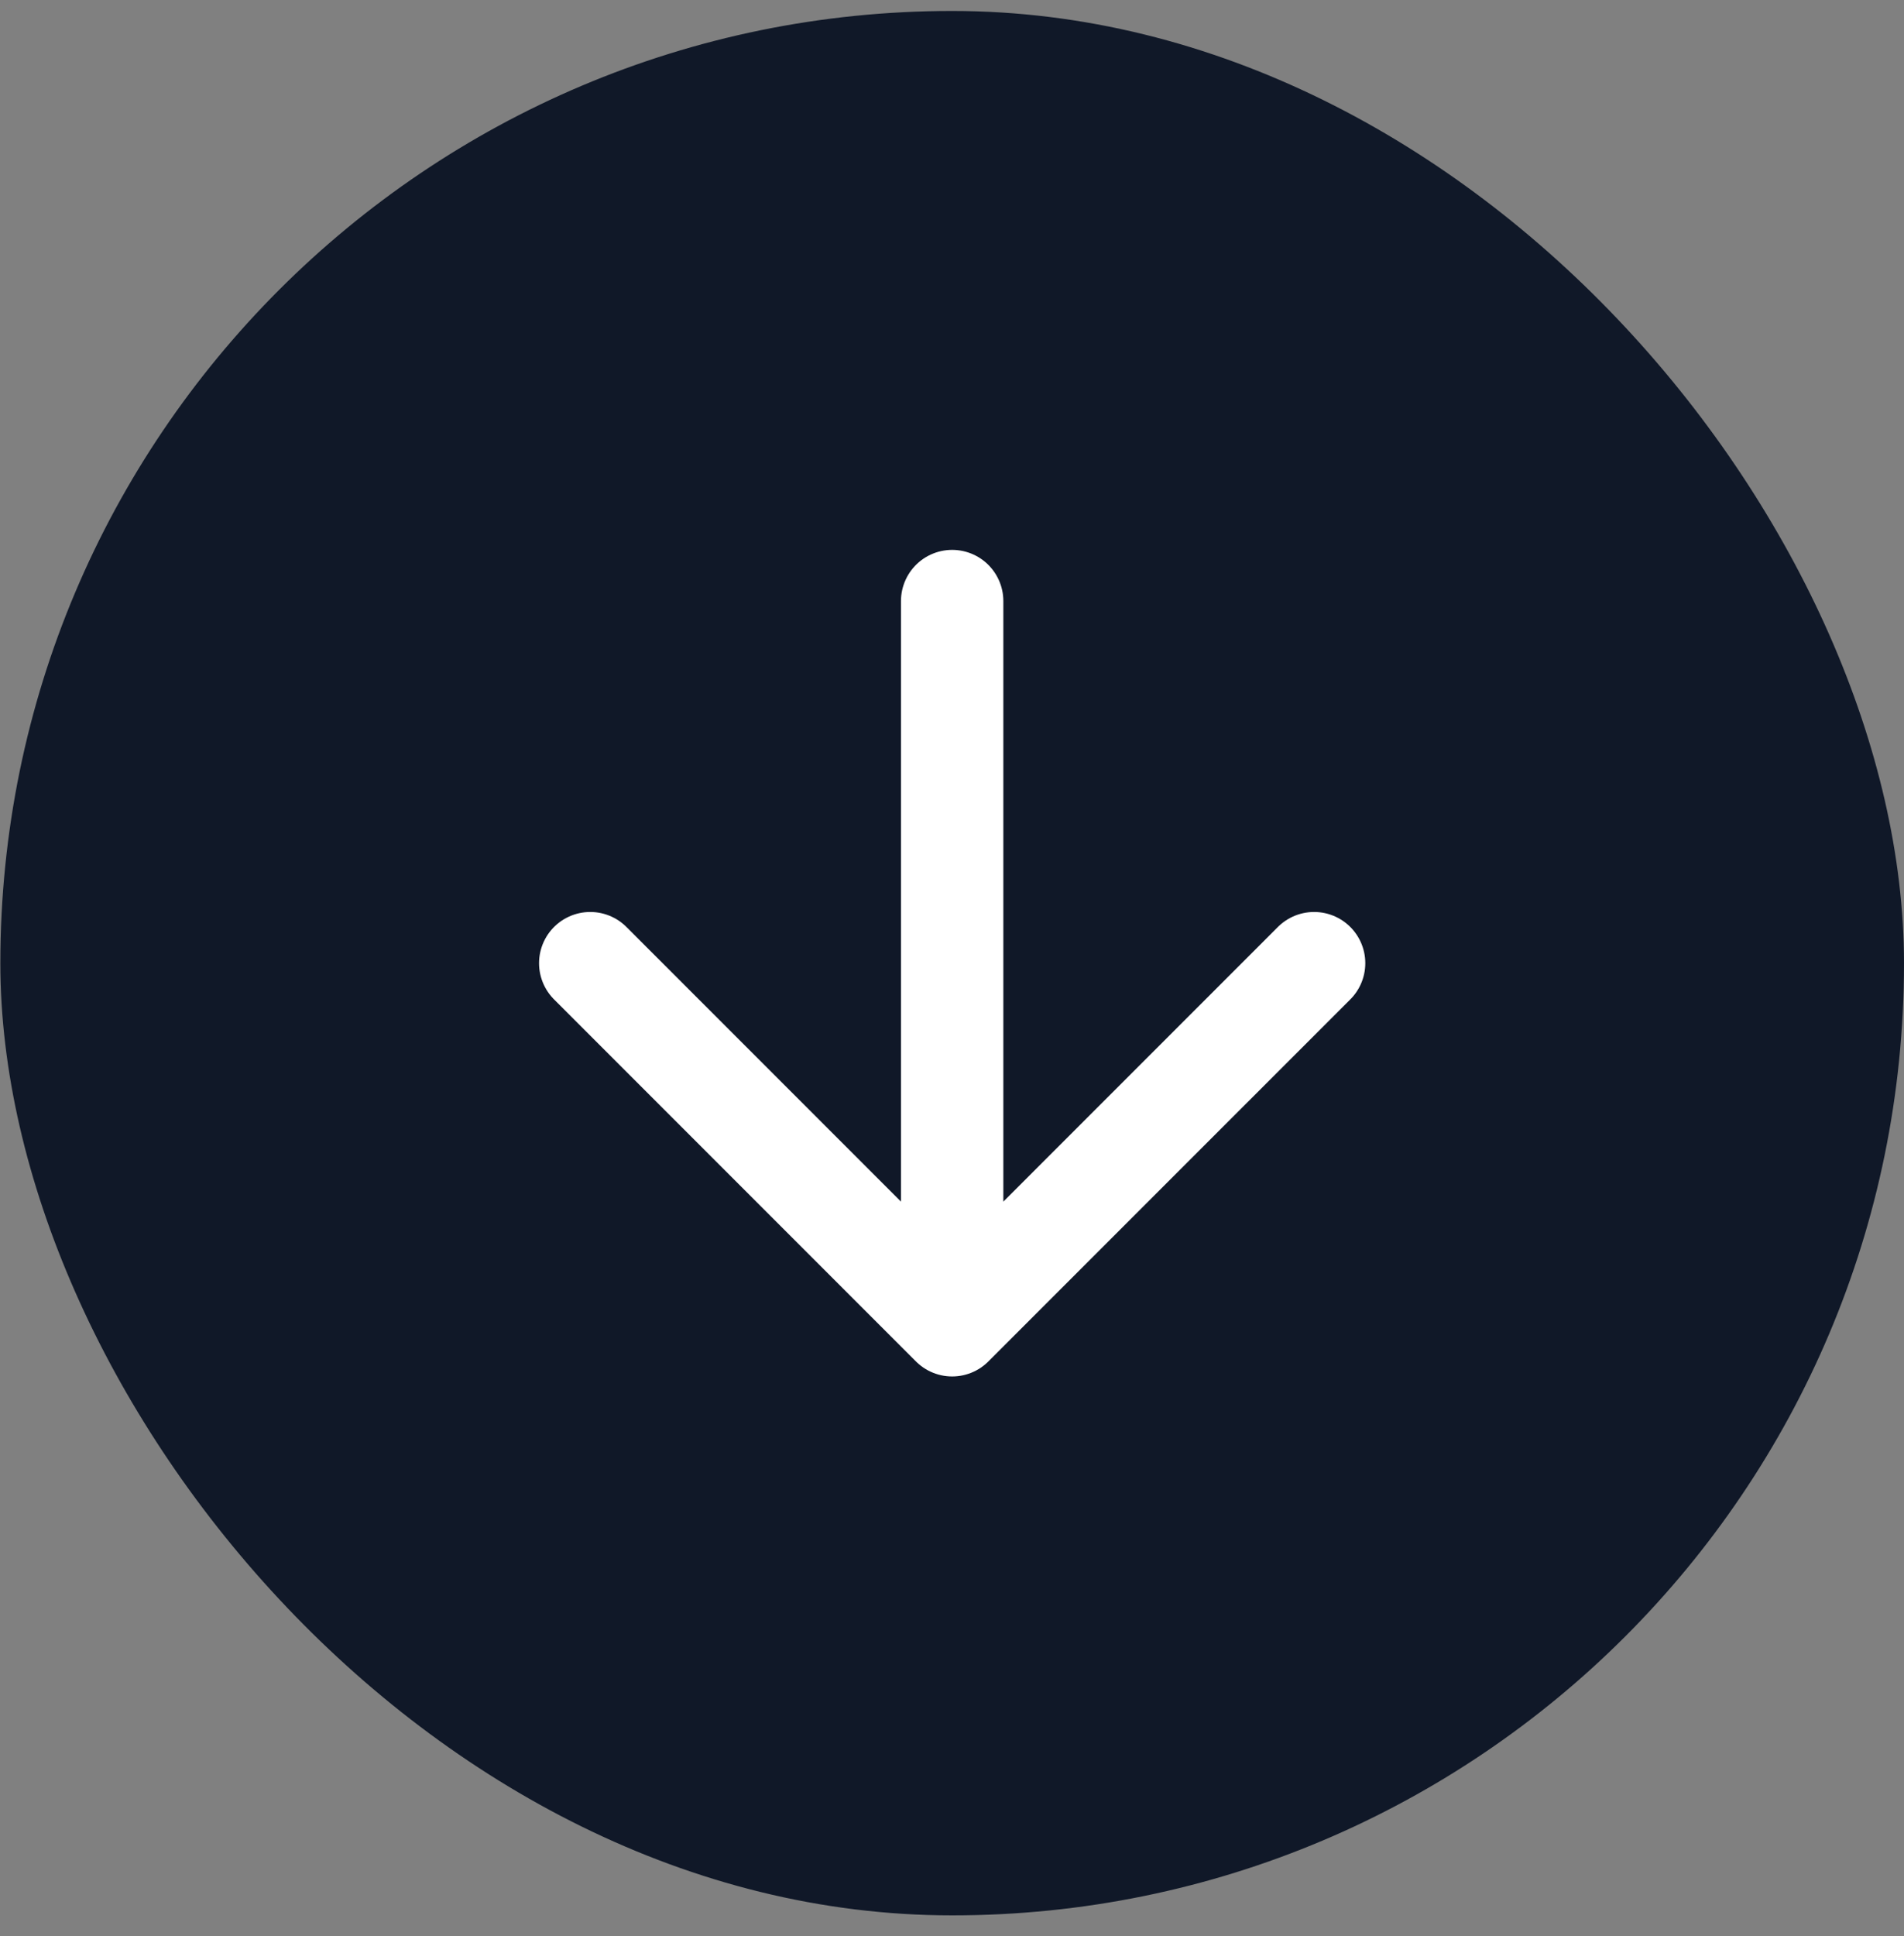
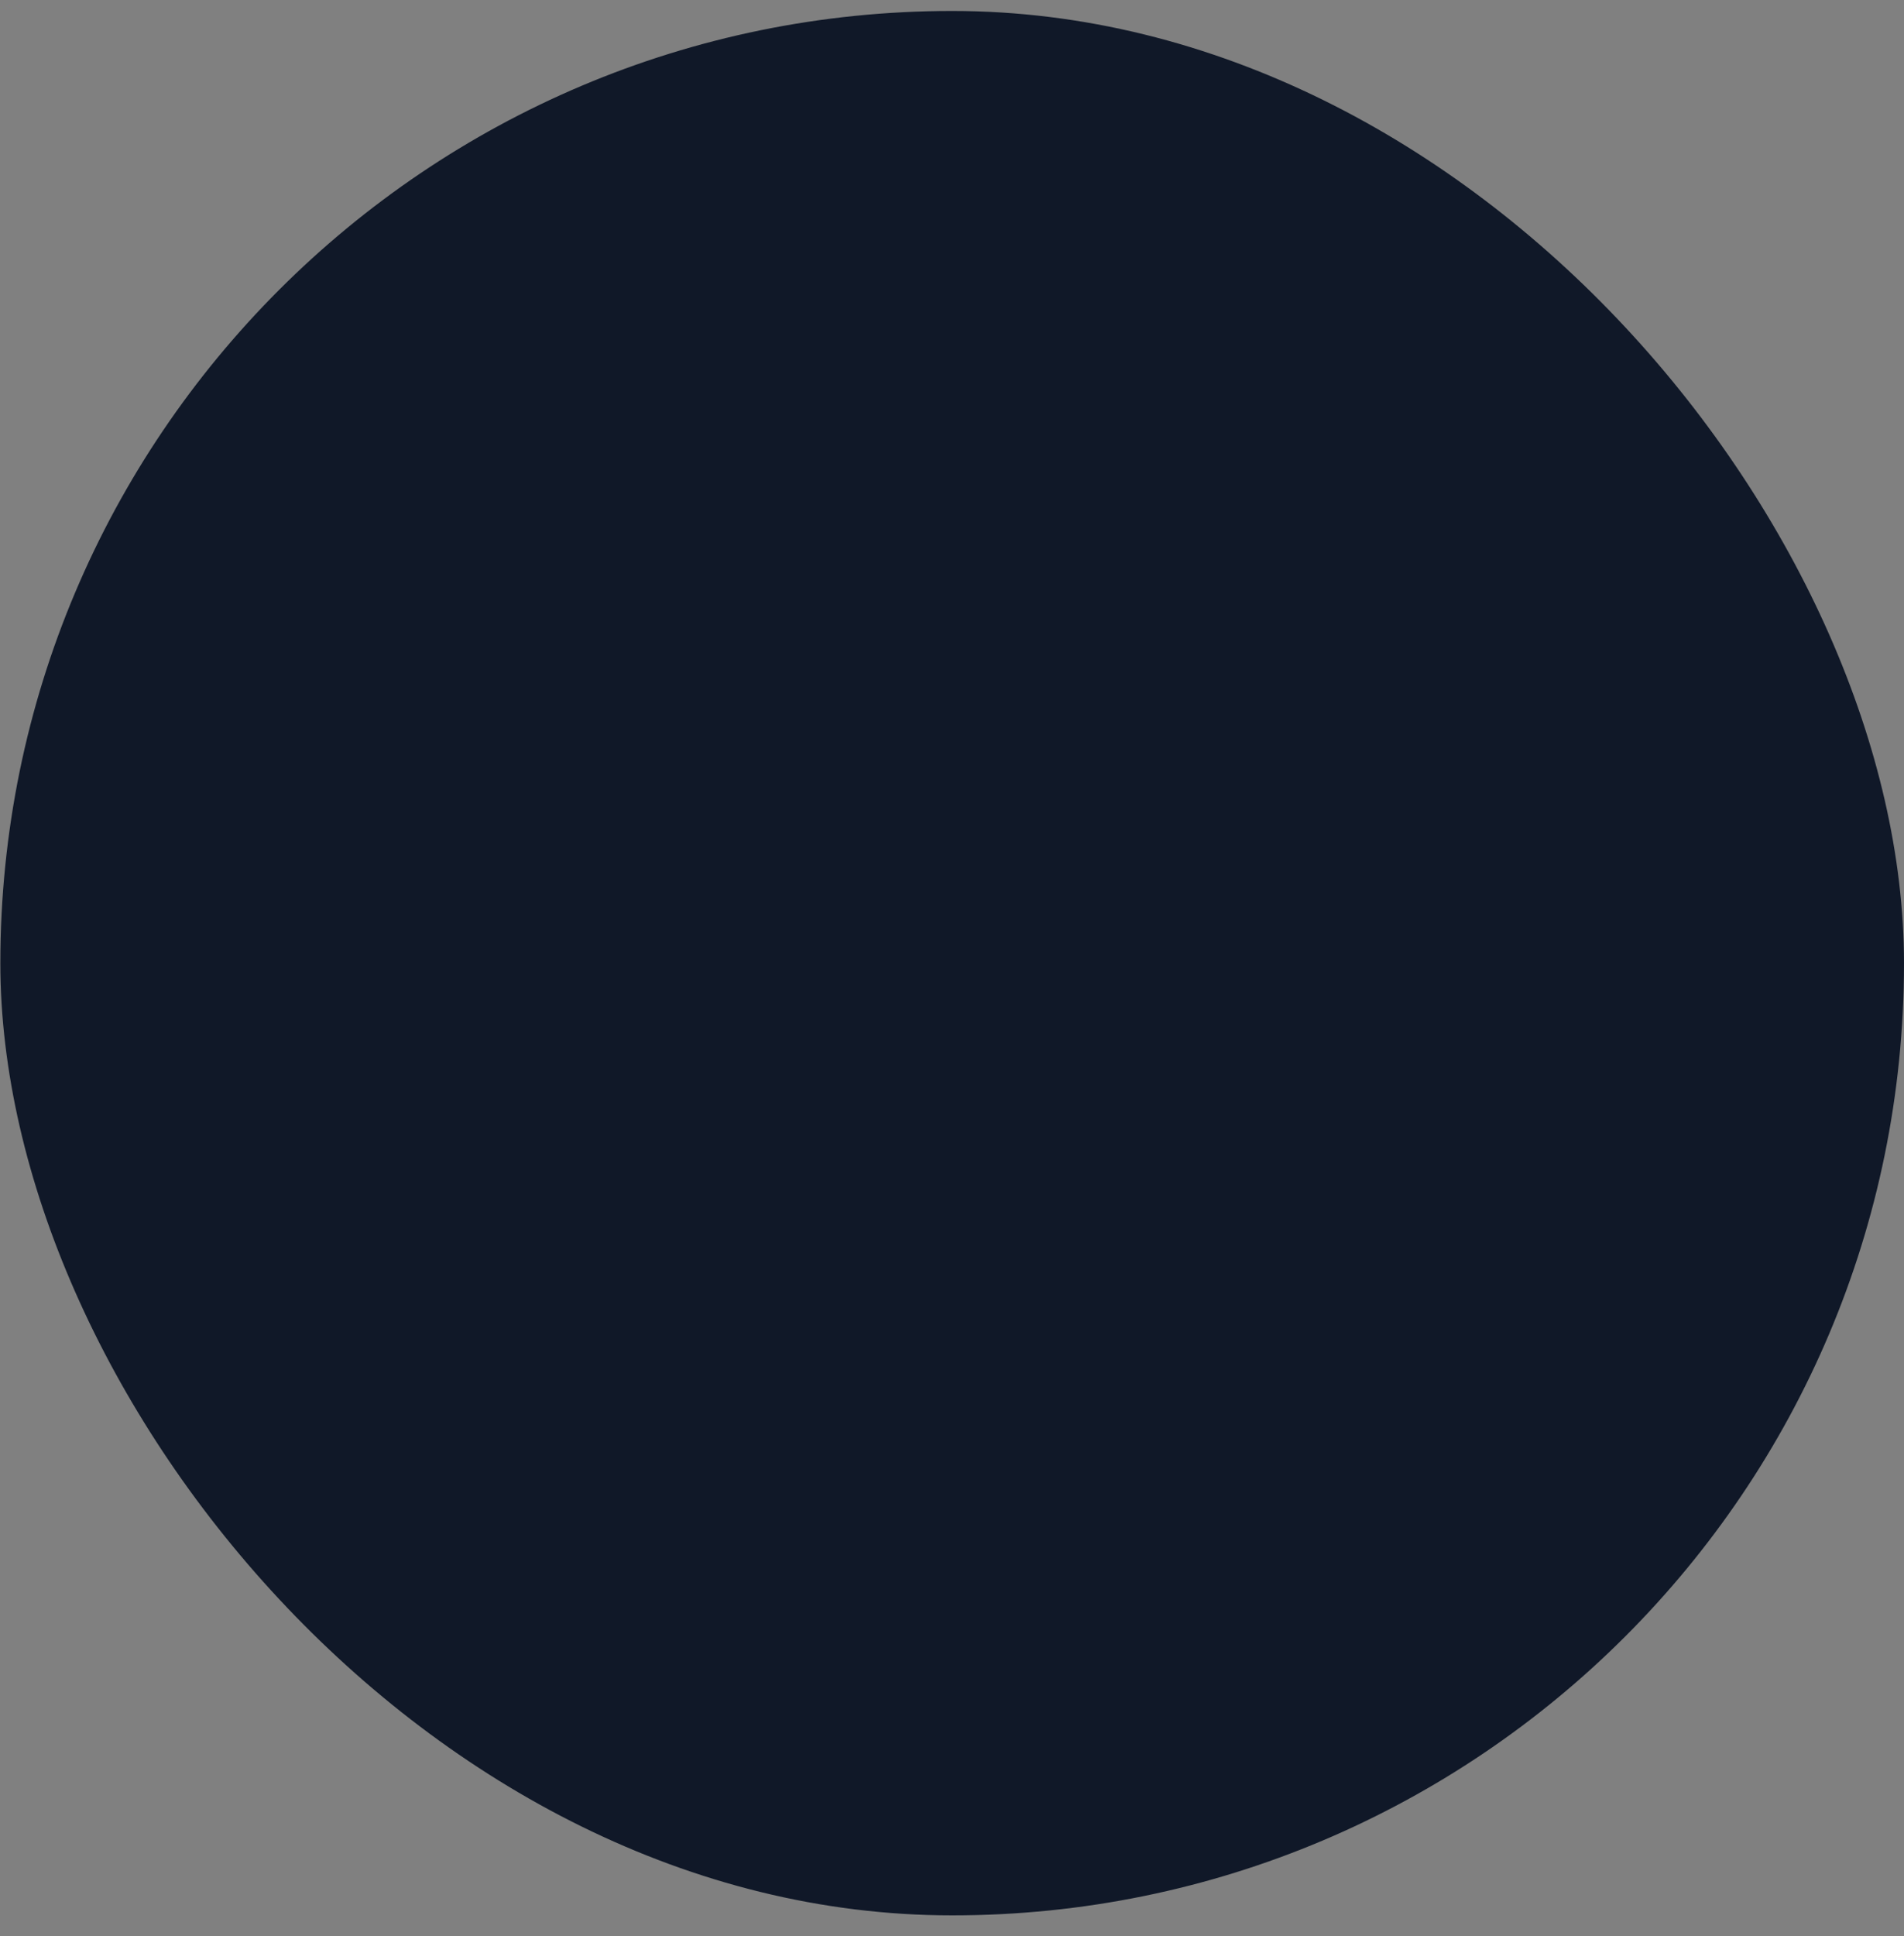
<svg xmlns="http://www.w3.org/2000/svg" width="61" height="62" viewBox="0 0 61 62" fill="none">
  <rect x="0" y="0" width="61" height="62" fill="#808080" stroke="none" />
  <rect x="61" y="61.34" width="60.989" height="60.989" rx="30.494" transform="rotate(-180 61 61.34)" fill="#101828" />
-   <path d="M30.505 19.25L30.505 42.441M30.505 42.441L42.101 30.846M30.505 42.441L18.91 30.846" stroke="white" stroke-width="3.28" stroke-linecap="round" stroke-linejoin="round" />
</svg>